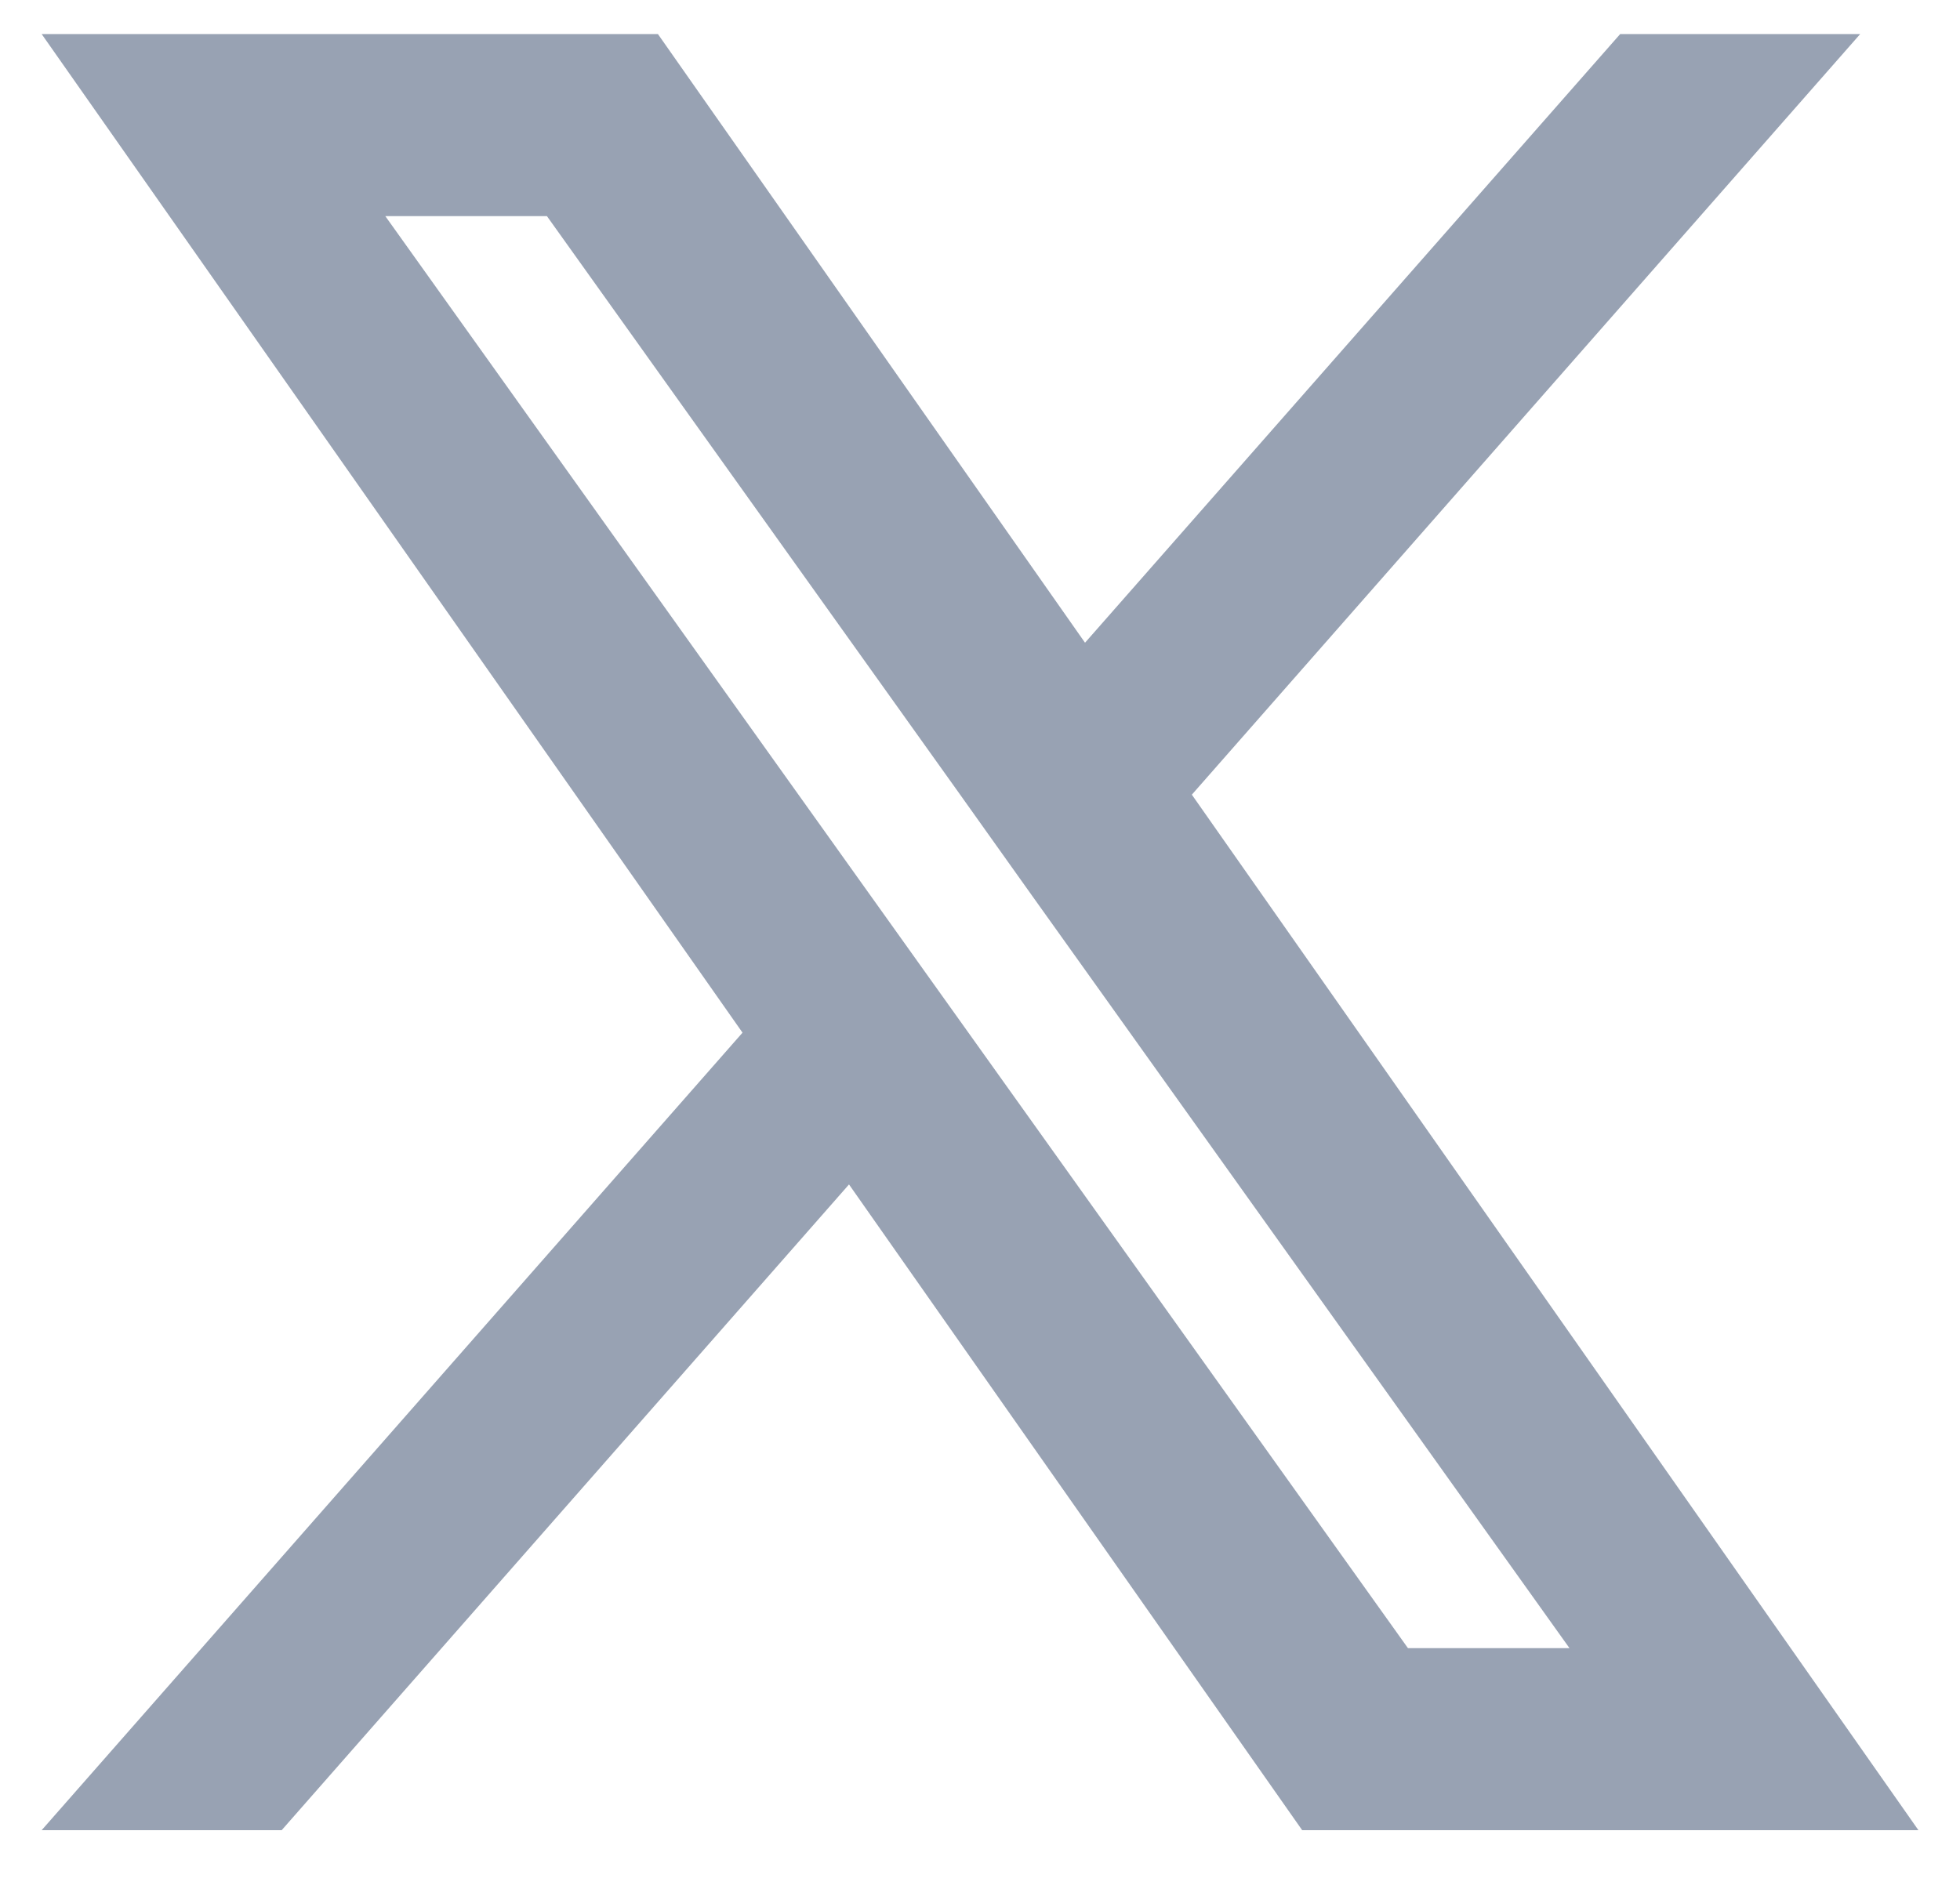
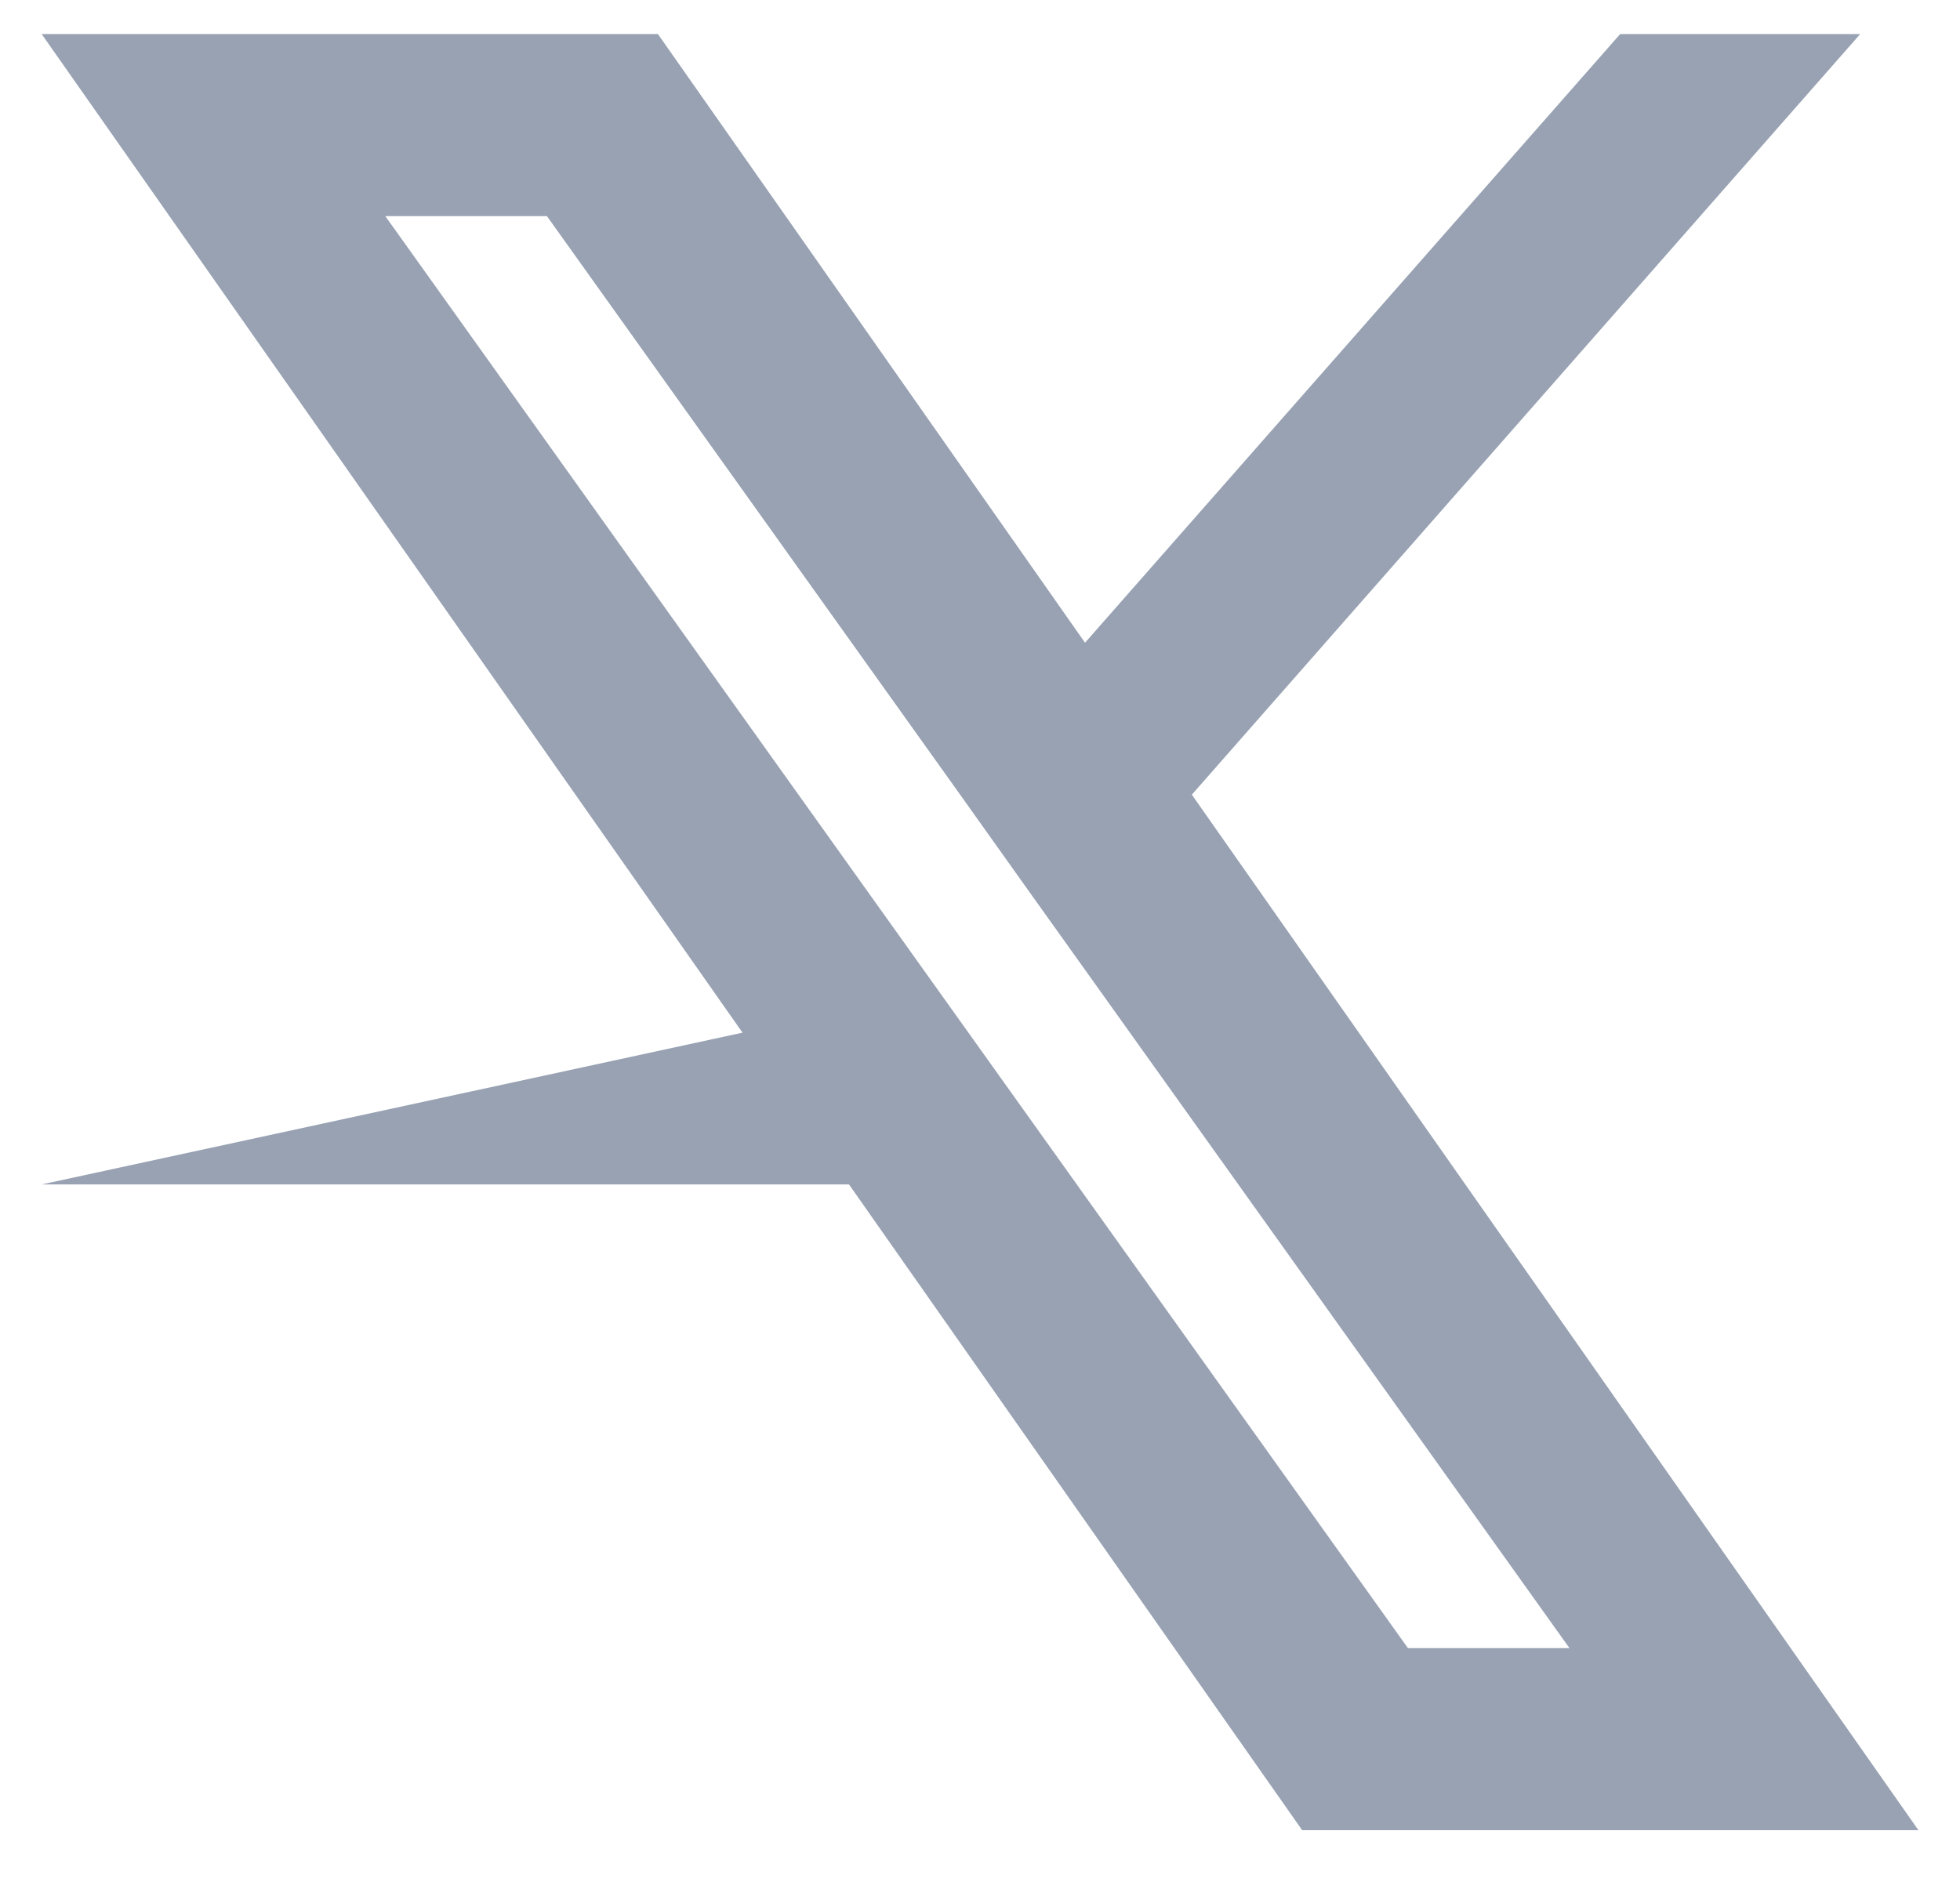
<svg xmlns="http://www.w3.org/2000/svg" width="24" height="23" viewBox="0 0 24 23" fill="none">
-   <path fill-rule="evenodd" clip-rule="evenodd" d="M15.945 22.416L10.396 14.507L3.449 22.416H0.51L9.092 12.648L0.51 0.417H8.056L13.286 7.872L19.839 0.417H22.778L14.594 9.733L23.491 22.416H15.945ZM19.218 20.186H17.24L4.718 2.647H6.697L11.712 9.67L12.579 10.888L19.218 20.186Z" fill="#98A2B3" />
+   <path fill-rule="evenodd" clip-rule="evenodd" d="M15.945 22.416L10.396 14.507H0.51L9.092 12.648L0.51 0.417H8.056L13.286 7.872L19.839 0.417H22.778L14.594 9.733L23.491 22.416H15.945ZM19.218 20.186H17.24L4.718 2.647H6.697L11.712 9.67L12.579 10.888L19.218 20.186Z" fill="#98A2B3" />
</svg>